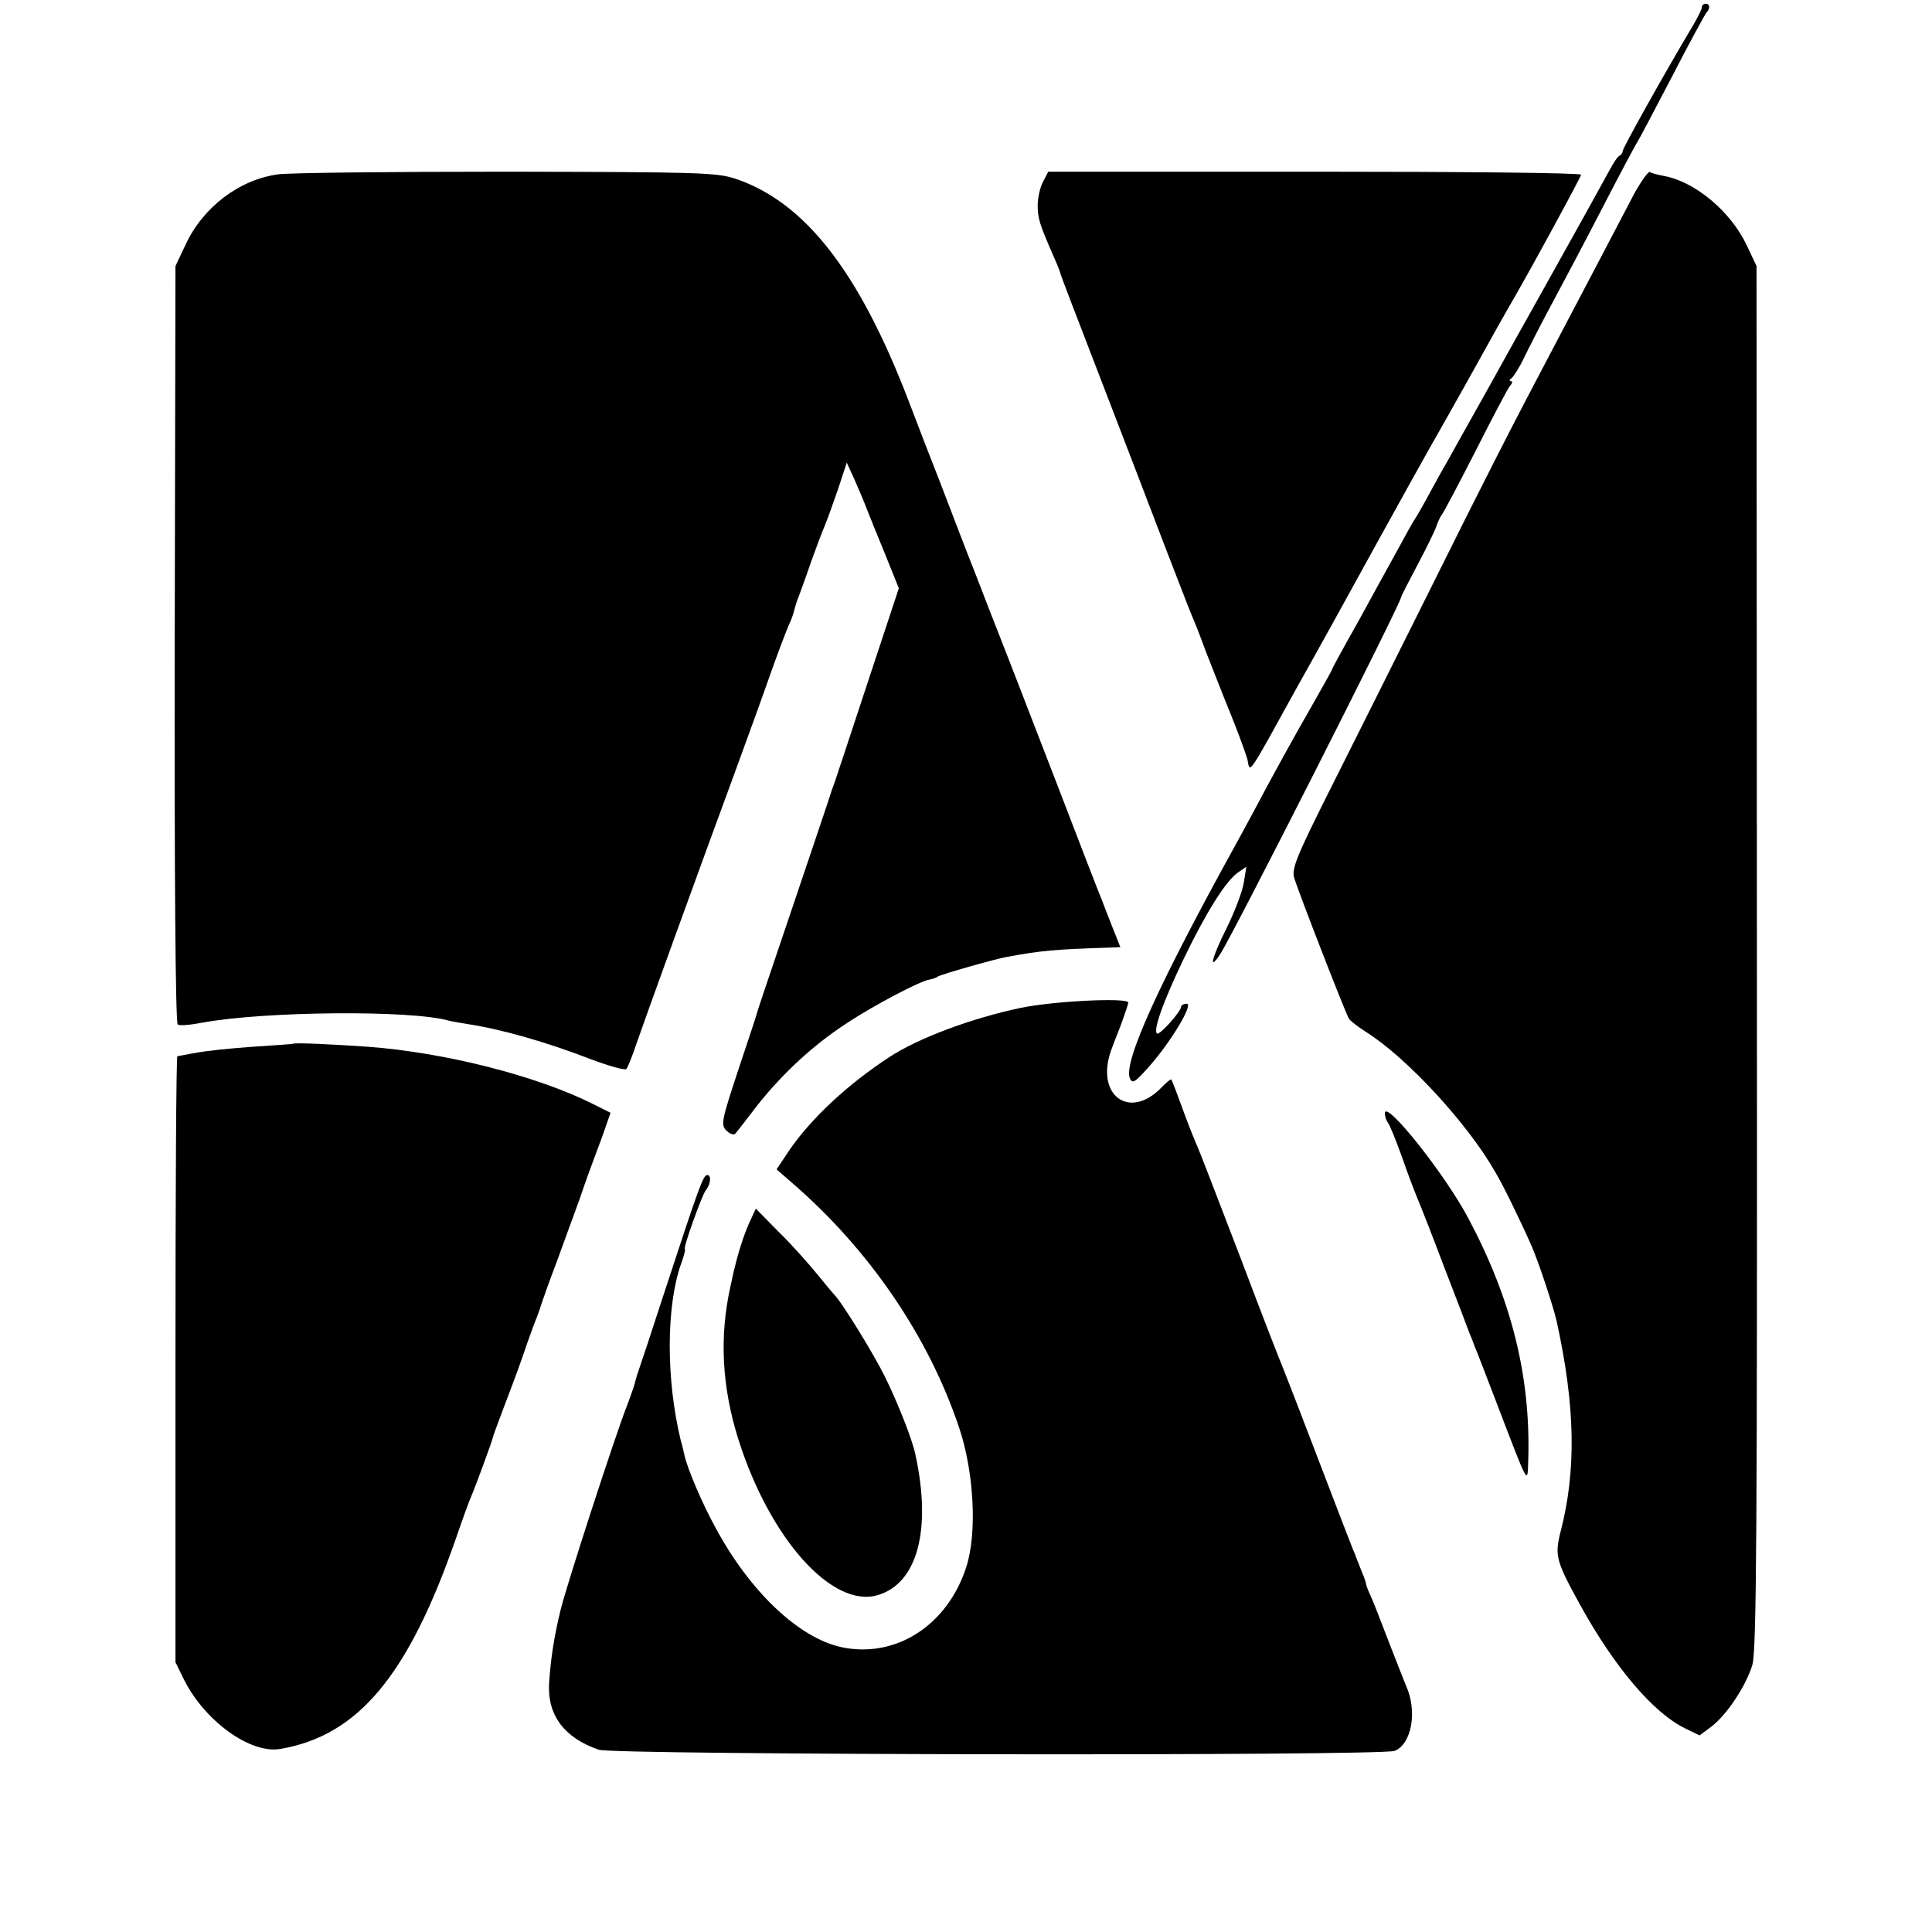
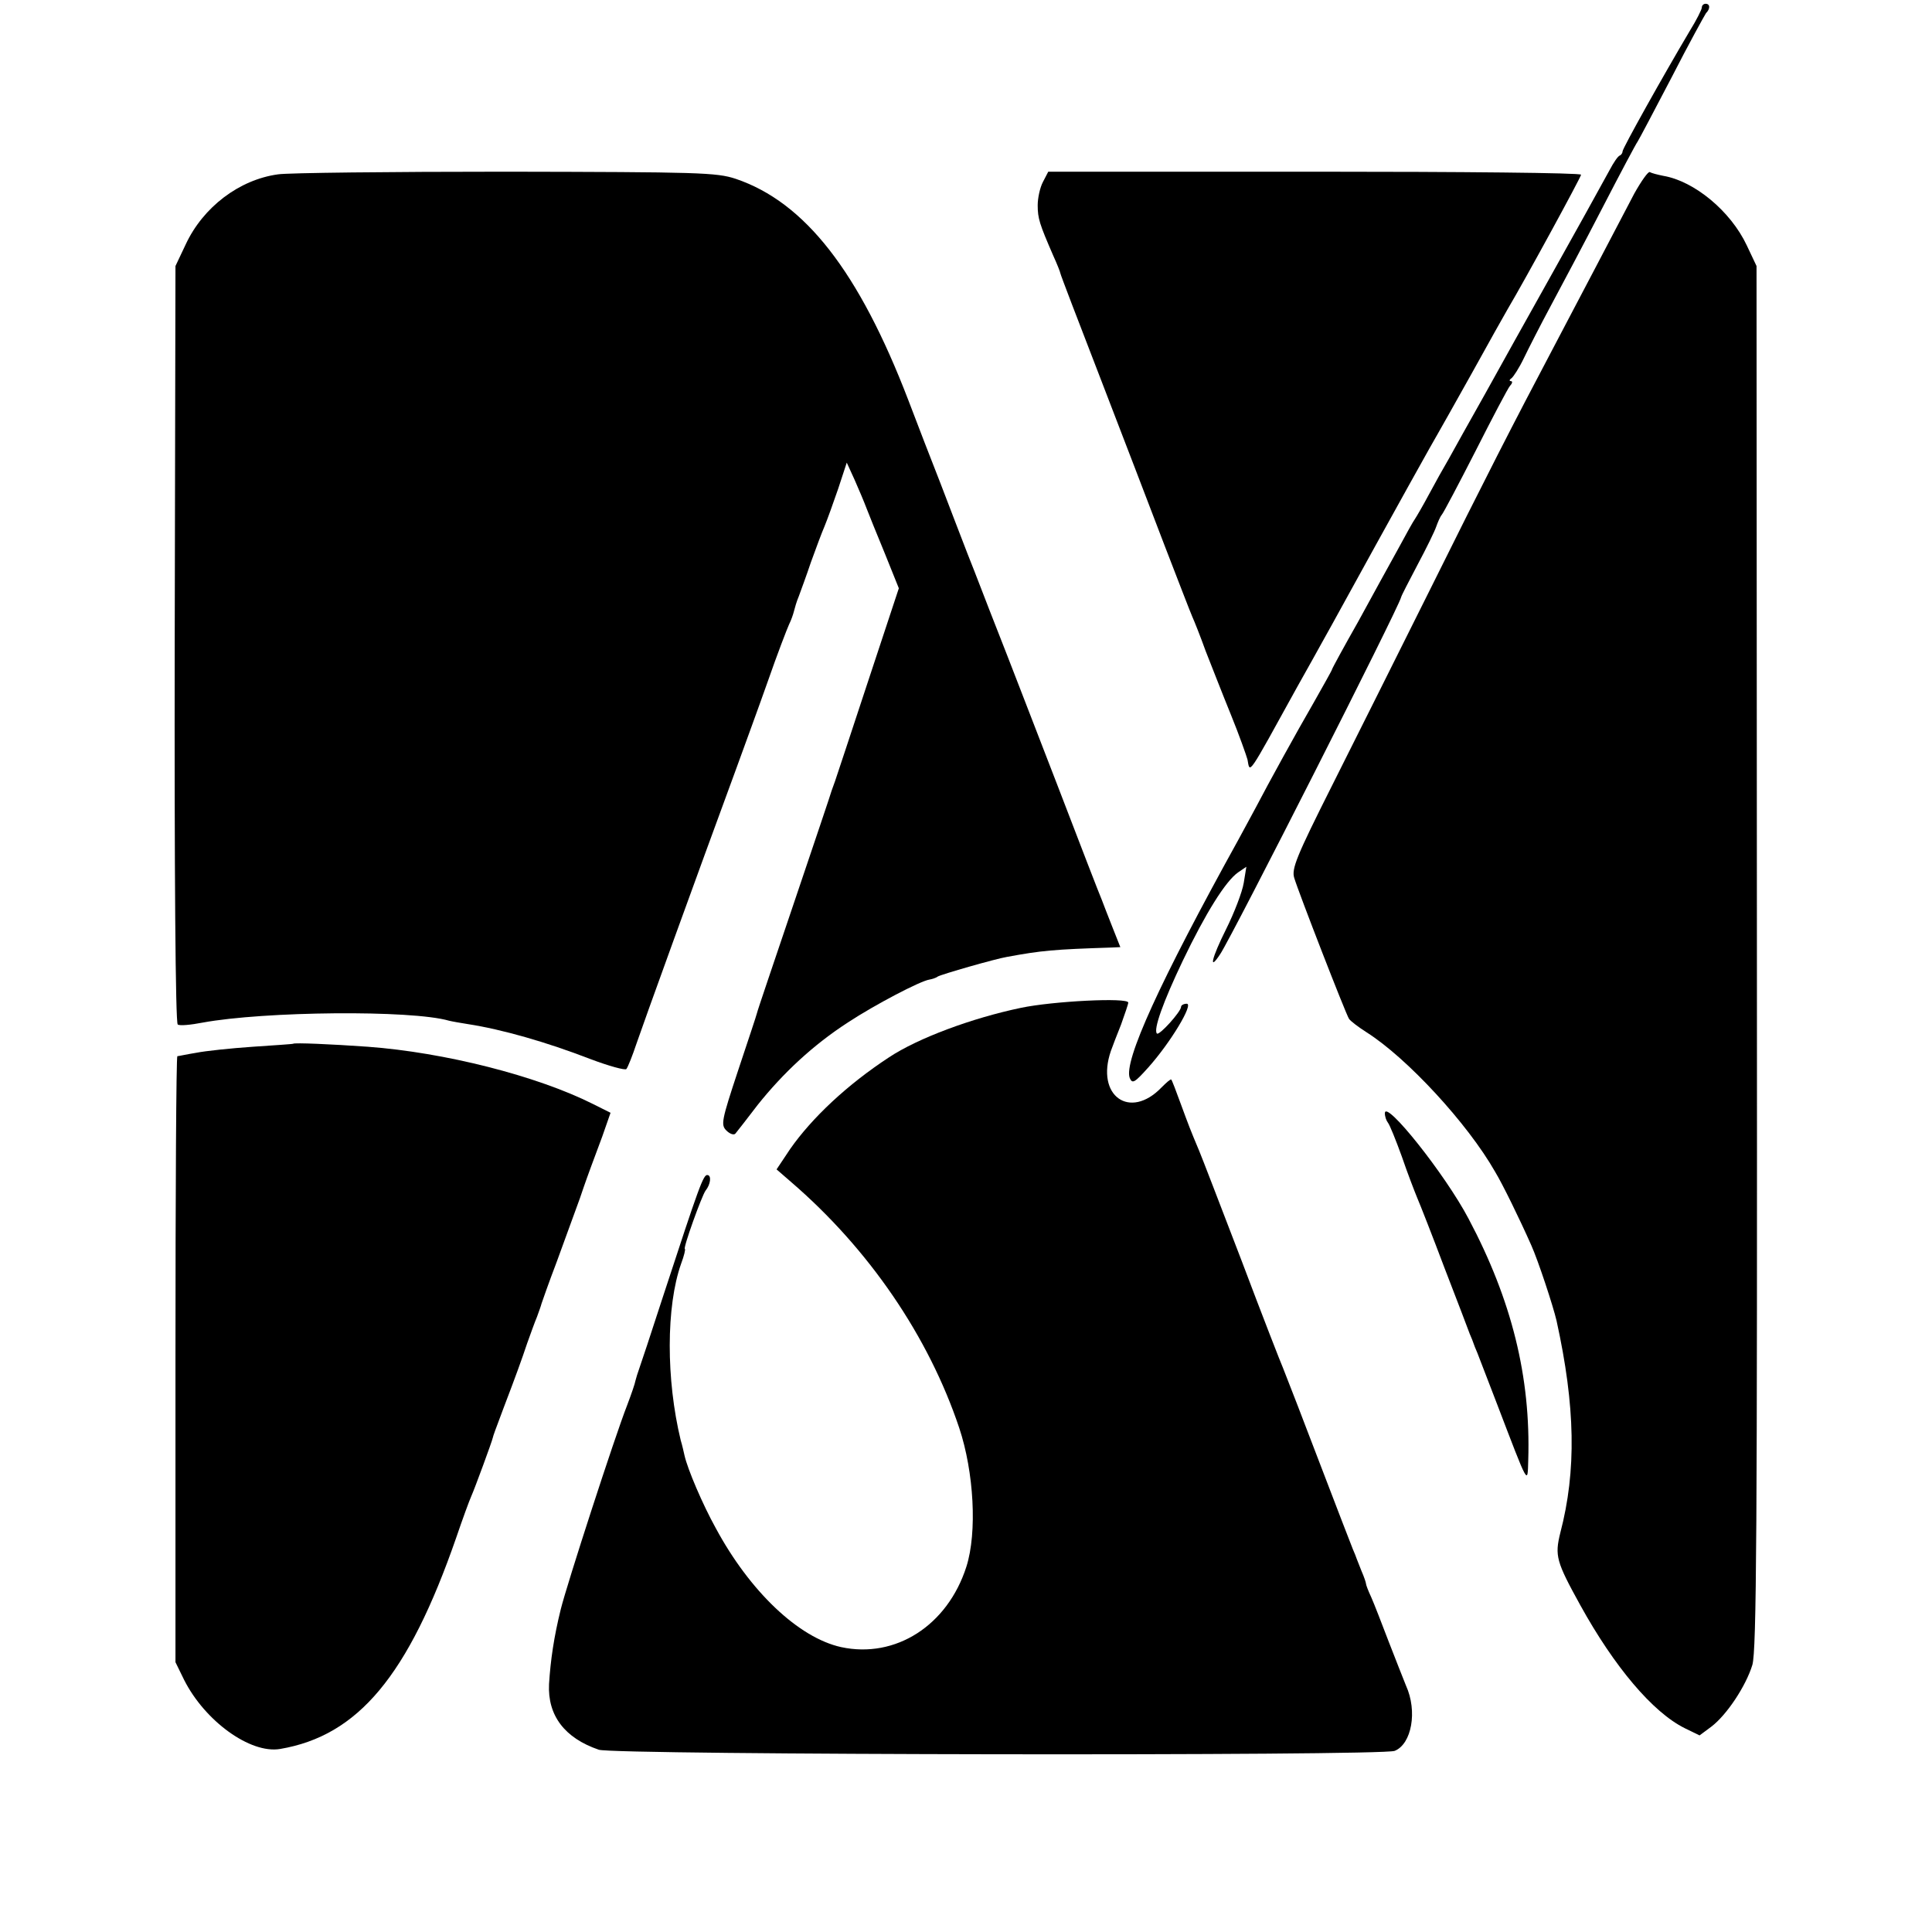
<svg xmlns="http://www.w3.org/2000/svg" version="1.0" width="512pt" height="512pt" viewBox="0 0 512 512" preserveAspectRatio="xMidYMid meet">
  <g transform="translate(0,512) scale(0.1,-0.1)" fill="#000000" stroke="none">
    <path d="M4510 5100 c0 -5 -14 -33 -32 -62 -70 -118 -178 -311 -178 -319 0 -4 -3 -9 -7 -11 -5 -1 -17 -19 -27 -38 -51 -93 -70 -127 -161 -290 -54 -96 -130 -233 -170 -305 -40 -71 -83 -148 -95 -170 -13 -22 -37 -65 -53 -95 -16 -30 -33 -59 -37 -65 -4 -5 -24 -41 -45 -80 -21 -38 -69 -125 -106 -193 -38 -67 -69 -124 -69 -126 0 -2 -22 -41 -48 -87 -48 -83 -119 -212 -154 -279 -10 -19 -31 -57 -46 -85 -208 -376 -305 -588 -288 -632 7 -16 13 -12 49 28 59 66 121 169 102 169 -8 0 -15 -4 -15 -8 0 -13 -58 -77 -64 -71 -10 10 16 83 69 194 60 125 113 210 146 233 l22 15 -7 -43 c-4 -24 -25 -79 -47 -123 -38 -76 -47 -114 -15 -65 34 52 472 916 479 945 1 5 21 43 44 87 23 43 45 88 49 100 4 11 10 26 15 32 5 6 45 82 90 170 44 87 85 165 91 172 6 6 7 12 2 12 -5 0 -4 4 2 8 5 4 20 27 32 52 12 25 44 88 72 140 28 52 90 169 137 260 47 91 89 170 93 175 4 6 44 82 90 170 45 88 87 164 91 170 12 12 11 25 -1 25 -5 0 -10 -4 -10 -10z" />
    <path d="M737 4658 c-103 -14 -199 -87 -245 -186 l-27 -57 -2 -1002 c-1 -597 2 -1005 8 -1008 5 -4 35 -1 66 5 163 30 553 34 653 5 8 -2 31 -6 50 -9 91 -14 209 -48 323 -92 50 -19 94 -31 97 -27 4 5 16 35 27 68 18 53 157 437 263 725 21 58 60 164 85 235 25 72 51 139 56 150 6 12 11 27 13 35 2 8 7 26 13 40 5 14 20 54 32 90 13 36 29 79 36 95 7 17 23 61 36 99 l23 70 21 -46 c11 -25 25 -58 31 -74 6 -16 28 -70 49 -121 l37 -92 -82 -248 c-45 -136 -84 -255 -87 -263 -3 -8 -7 -19 -9 -25 -1 -5 -46 -138 -99 -295 -53 -157 -98 -289 -99 -295 -1 -5 -24 -74 -50 -152 -44 -133 -46 -144 -31 -159 9 -9 20 -13 24 -8 4 5 31 39 59 76 67 84 147 159 240 219 70 46 190 109 215 113 6 1 17 4 22 8 10 6 153 47 183 52 92 17 124 20 279 25 l22 1 -21 53 c-11 28 -24 61 -28 72 -5 11 -59 151 -120 310 -62 160 -132 342 -157 405 -25 63 -59 153 -78 200 -18 47 -51 132 -73 190 -23 58 -61 157 -85 220 -131 341 -274 524 -457 586 -51 17 -98 18 -610 19 -305 0 -577 -3 -603 -7z" />
    <path d="M2764 4638 c-8 -15 -14 -43 -14 -62 0 -35 5 -50 41 -133 11 -24 19 -45 19 -47 0 -3 48 -128 106 -278 58 -150 134 -349 170 -443 36 -93 69 -179 74 -190 5 -11 21 -51 35 -90 15 -38 45 -115 67 -169 22 -54 41 -108 44 -119 7 -37 -2 -50 132 193 14 25 33 59 42 75 9 17 32 57 50 90 177 322 272 492 280 505 5 8 45 80 90 160 44 80 87 156 95 170 48 81 195 351 195 357 0 5 -318 8 -706 8 l-706 0 -14 -27z" />
    <path d="M4331 4607 c-18 -34 -62 -118 -98 -187 -36 -69 -87 -165 -113 -215 -111 -210 -186 -357 -329 -645 -84 -168 -201 -403 -261 -522 -94 -187 -108 -221 -100 -245 11 -37 136 -359 145 -373 4 -6 25 -22 47 -36 107 -68 267 -241 340 -369 20 -33 65 -125 96 -195 18 -40 58 -161 67 -200 50 -227 53 -398 10 -562 -15 -61 -11 -76 53 -192 90 -163 192 -284 277 -326 l39 -19 31 23 c41 31 92 108 109 164 11 39 13 352 12 1877 l-1 1830 -26 55 c-43 91 -139 170 -221 184 -15 3 -31 7 -36 10 -4 2 -22 -23 -41 -57z" />
    <path d="M2705 2449 c-129 -27 -272 -80 -349 -131 -110 -72 -204 -160 -262 -243 l-36 -54 38 -33 c207 -178 365 -410 446 -652 39 -117 48 -277 19 -368 -50 -156 -188 -244 -332 -213 -113 25 -242 148 -332 315 -35 63 -75 157 -83 193 -2 9 -6 27 -10 40 -39 161 -39 355 1 468 8 21 12 39 10 39 -6 0 45 142 55 155 13 16 16 40 5 41 -11 2 -22 -29 -116 -316 -33 -102 -63 -192 -66 -200 -3 -8 -7 -21 -9 -29 -1 -7 -11 -36 -22 -65 -33 -84 -160 -476 -176 -541 -18 -73 -27 -134 -31 -198 -4 -83 41 -143 132 -174 40 -14 2072 -17 2109 -3 45 18 61 105 30 173 -7 18 -28 70 -46 117 -18 47 -38 99 -46 117 -8 17 -14 33 -14 36 0 3 -5 18 -12 34 -6 15 -12 30 -13 33 -1 3 -5 14 -10 25 -8 20 -30 77 -125 325 -28 74 -56 144 -60 155 -5 11 -55 139 -110 285 -56 146 -106 276 -112 290 -24 57 -28 68 -49 125 -12 33 -23 62 -25 64 -2 2 -13 -8 -26 -21 -84 -87 -175 -22 -134 97 4 11 16 43 27 70 10 28 19 54 19 58 0 14 -200 4 -285 -14z" />
-     <path d="M777 2354 c-1 -1 -49 -4 -107 -8 -58 -4 -125 -11 -150 -16 -25 -4 -47 -9 -50 -9 -3 -1 -5 -362 -5 -804 l0 -802 23 -47 c55 -109 175 -196 254 -183 207 35 340 194 467 560 17 50 35 99 40 110 9 20 55 145 57 155 1 5 6 19 29 80 31 81 48 128 62 170 9 25 20 56 26 70 5 14 11 30 12 35 2 6 19 55 40 110 20 55 48 132 62 170 13 39 27 77 30 85 3 8 16 43 29 78 l22 63 -46 23 c-149 75 -394 137 -597 152 -98 7 -195 11 -198 8z" />
+     <path d="M777 2354 c-1 -1 -49 -4 -107 -8 -58 -4 -125 -11 -150 -16 -25 -4 -47 -9 -50 -9 -3 -1 -5 -362 -5 -804 l0 -802 23 -47 c55 -109 175 -196 254 -183 207 35 340 194 467 560 17 50 35 99 40 110 9 20 55 145 57 155 1 5 6 19 29 80 31 81 48 128 62 170 9 25 20 56 26 70 5 14 11 30 12 35 2 6 19 55 40 110 20 55 48 132 62 170 13 39 27 77 30 85 3 8 16 43 29 78 l22 63 -46 23 c-149 75 -394 137 -597 152 -98 7 -195 11 -198 8" />
    <path d="M3670 2170 c0 -9 4 -20 8 -25 5 -6 21 -46 37 -90 15 -44 34 -93 41 -110 7 -16 40 -100 72 -185 33 -85 63 -164 67 -175 5 -11 9 -22 10 -25 1 -3 5 -14 10 -25 4 -11 28 -72 52 -135 85 -222 81 -215 83 -150 7 221 -44 425 -158 640 -62 118 -221 317 -222 280z" />
-     <path d="M1985 1878 c-16 -36 -30 -83 -41 -129 -2 -11 -6 -27 -8 -37 -30 -134 -23 -266 20 -404 83 -265 250 -452 371 -415 105 32 142 174 99 372 -9 42 -45 133 -80 205 -30 61 -116 201 -136 220 -3 3 -23 27 -45 54 -22 27 -67 78 -101 111 l-61 62 -18 -39z" />
  </g>
</svg>